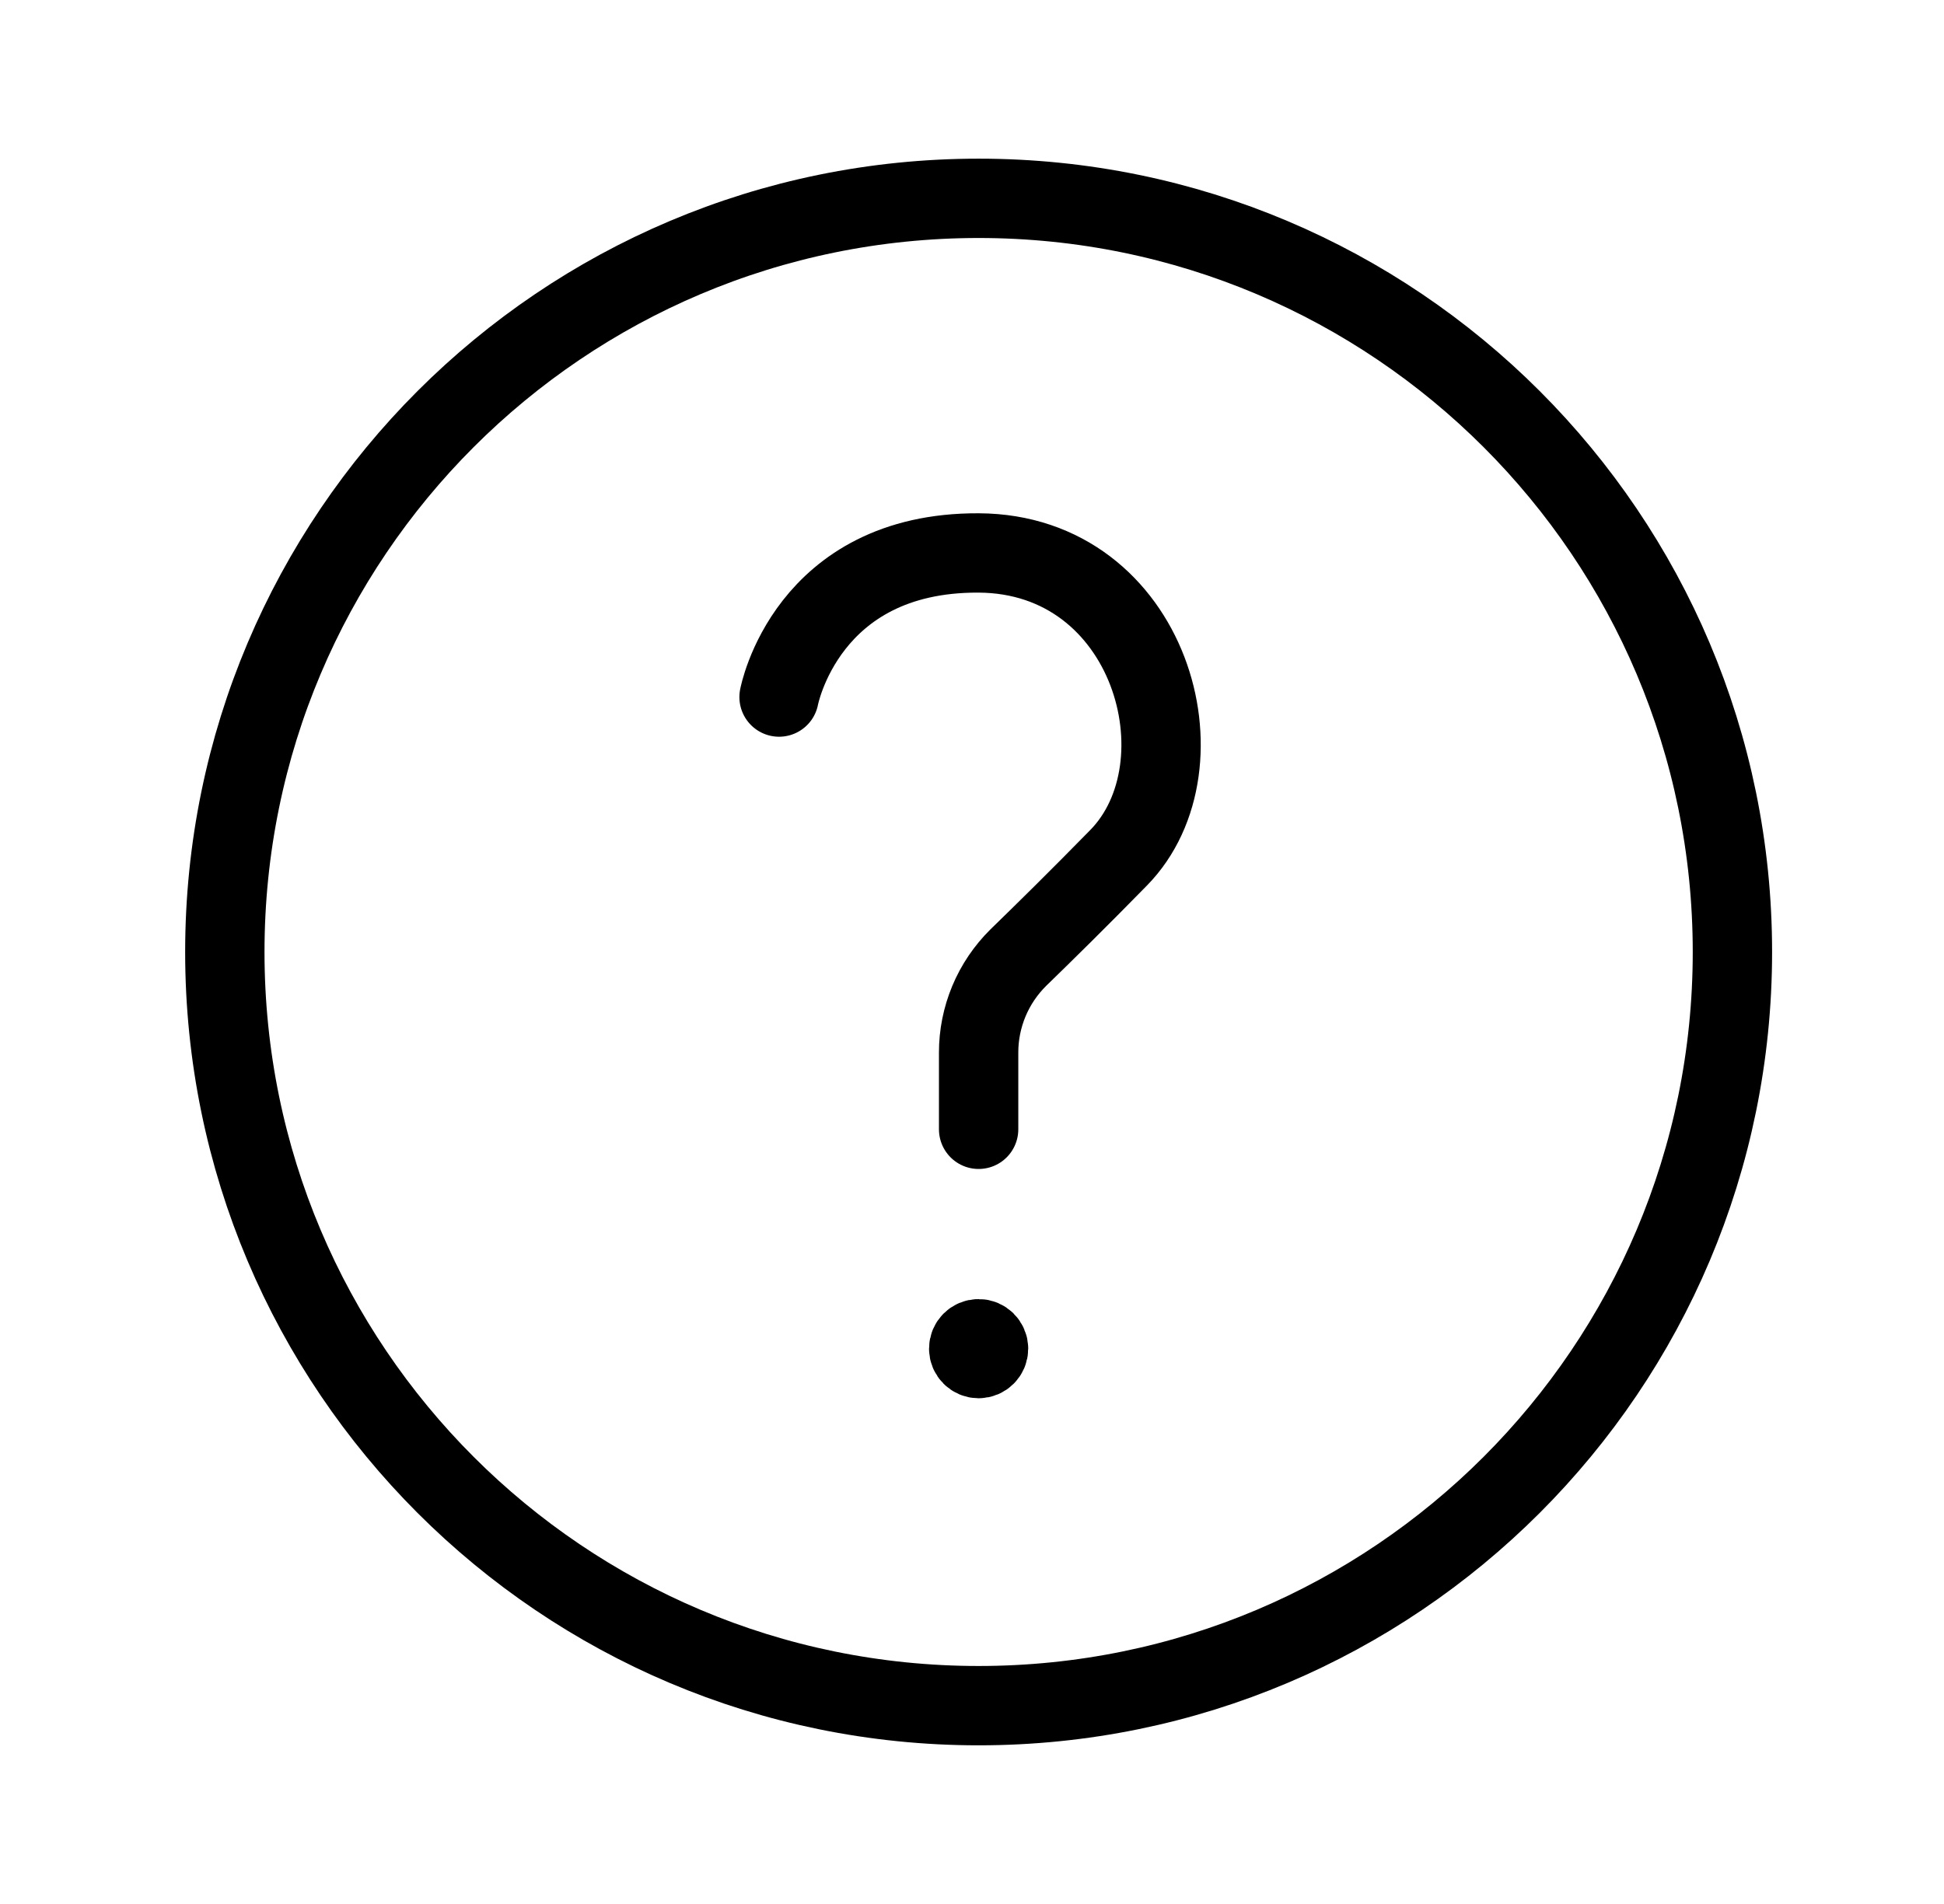
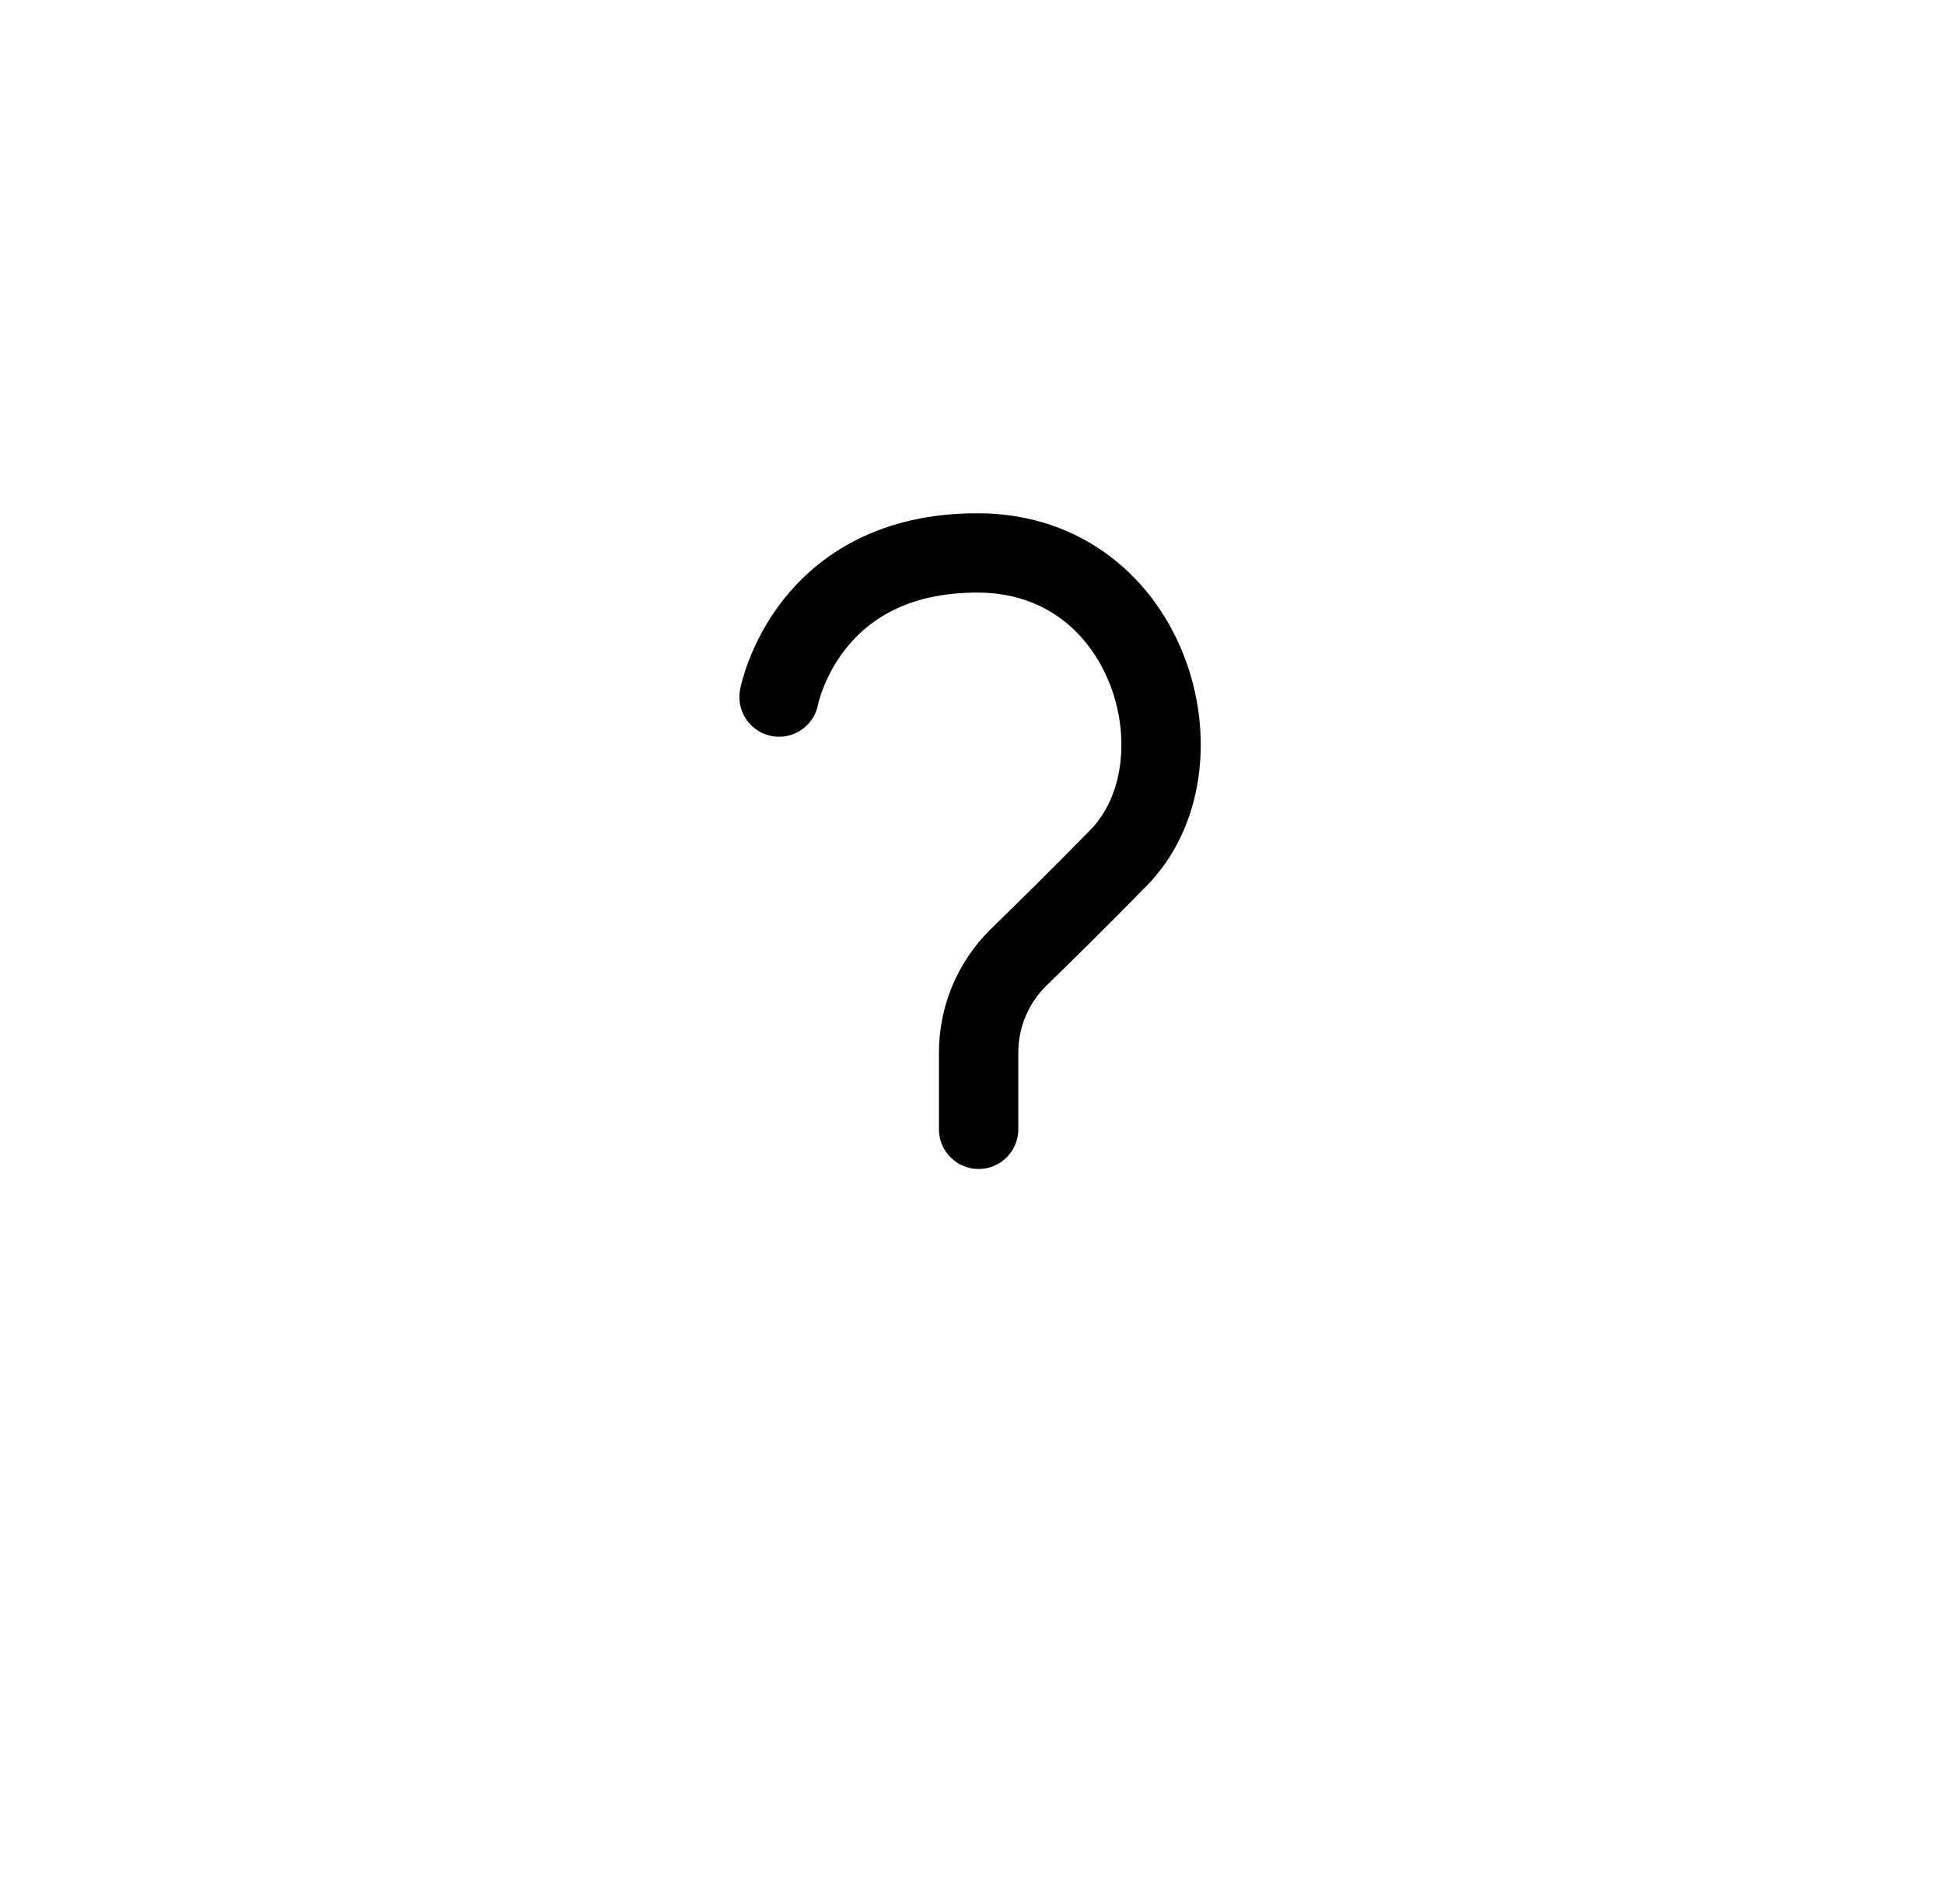
<svg xmlns="http://www.w3.org/2000/svg" width="49" height="48" viewBox="0 0 49 48" fill="none">
  <g id="help-circle">
    <path id="Vector" d="M19.637 17.573C19.637 17.573 20.319 13.92 24.667 13.94C29.014 13.96 30.484 19.295 28.192 21.628C27.167 22.675 26.289 23.538 25.667 24.142C25.35 24.456 25.098 24.828 24.926 25.24C24.755 25.651 24.666 26.092 24.667 26.538V28.47" stroke="#E60000" style="stroke:#E60000;stroke:color(display-p3 0.902 0 0);stroke-opacity:1;" stroke-width="2" stroke-linecap="round" stroke-linejoin="round" />
-     <path id="Vector_2" d="M24.667 43C35.16 43 43.667 34.493 43.667 24C43.667 13.507 35.16 5 24.667 5C14.173 5 5.667 13.507 5.667 24C5.667 34.493 14.173 43 24.667 43Z" stroke="#0D0D0D" style="stroke:#0D0D0D;stroke:color(display-p3 0.051 0.051 0.051);stroke-opacity:1;" stroke-width="2" stroke-linecap="round" stroke-linejoin="round" />
-     <path id="Vector_3" d="M24.667 35C25.219 35 25.667 34.552 25.667 34C25.667 33.448 25.219 33 24.667 33C24.114 33 23.667 33.448 23.667 34C23.667 34.552 24.114 35 24.667 35Z" fill="#E60000" style="fill:#E60000;fill:color(display-p3 0.902 0 0);fill-opacity:1;" />
-     <path id="Vector_4" d="M24.667 34.25C24.805 34.25 24.917 34.138 24.917 34C24.917 33.862 24.805 33.75 24.667 33.75C24.529 33.75 24.417 33.862 24.417 34C24.417 34.138 24.529 34.25 24.667 34.25Z" stroke="#E60000" style="stroke:#E60000;stroke:color(display-p3 0.902 0 0);stroke-opacity:1;" stroke-width="2" stroke-linecap="round" stroke-linejoin="round" />
  </g>
</svg>